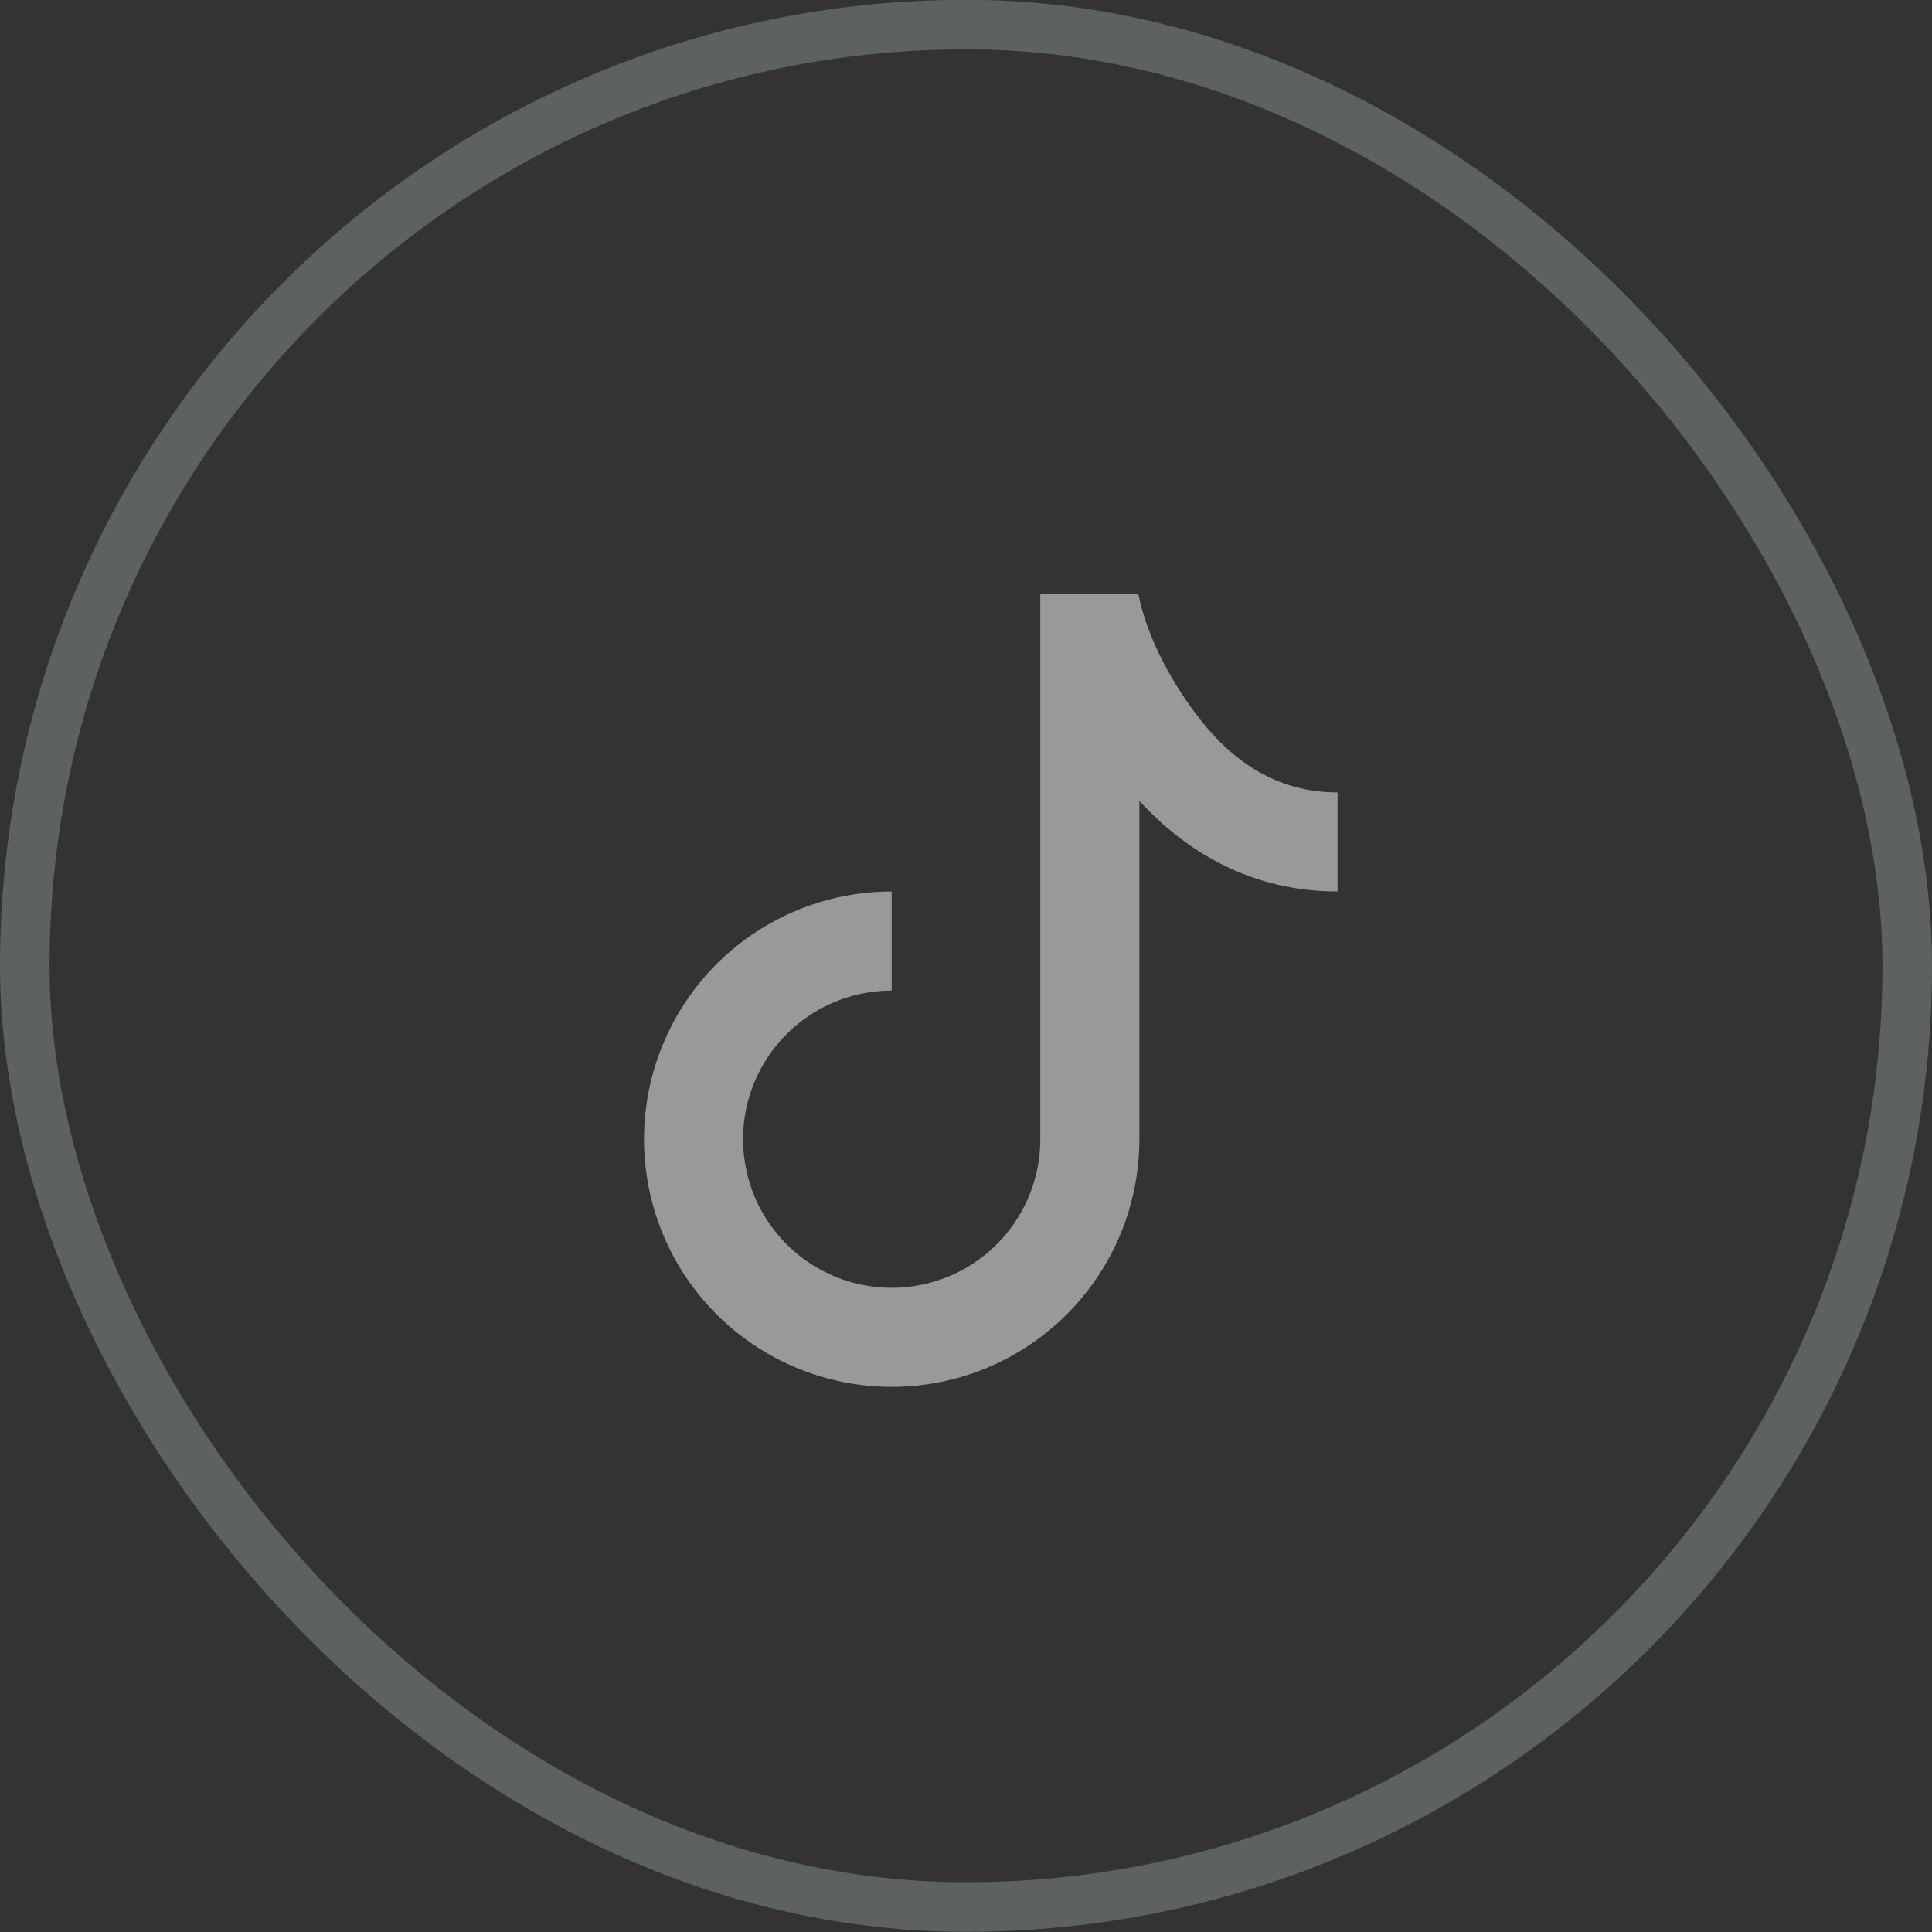
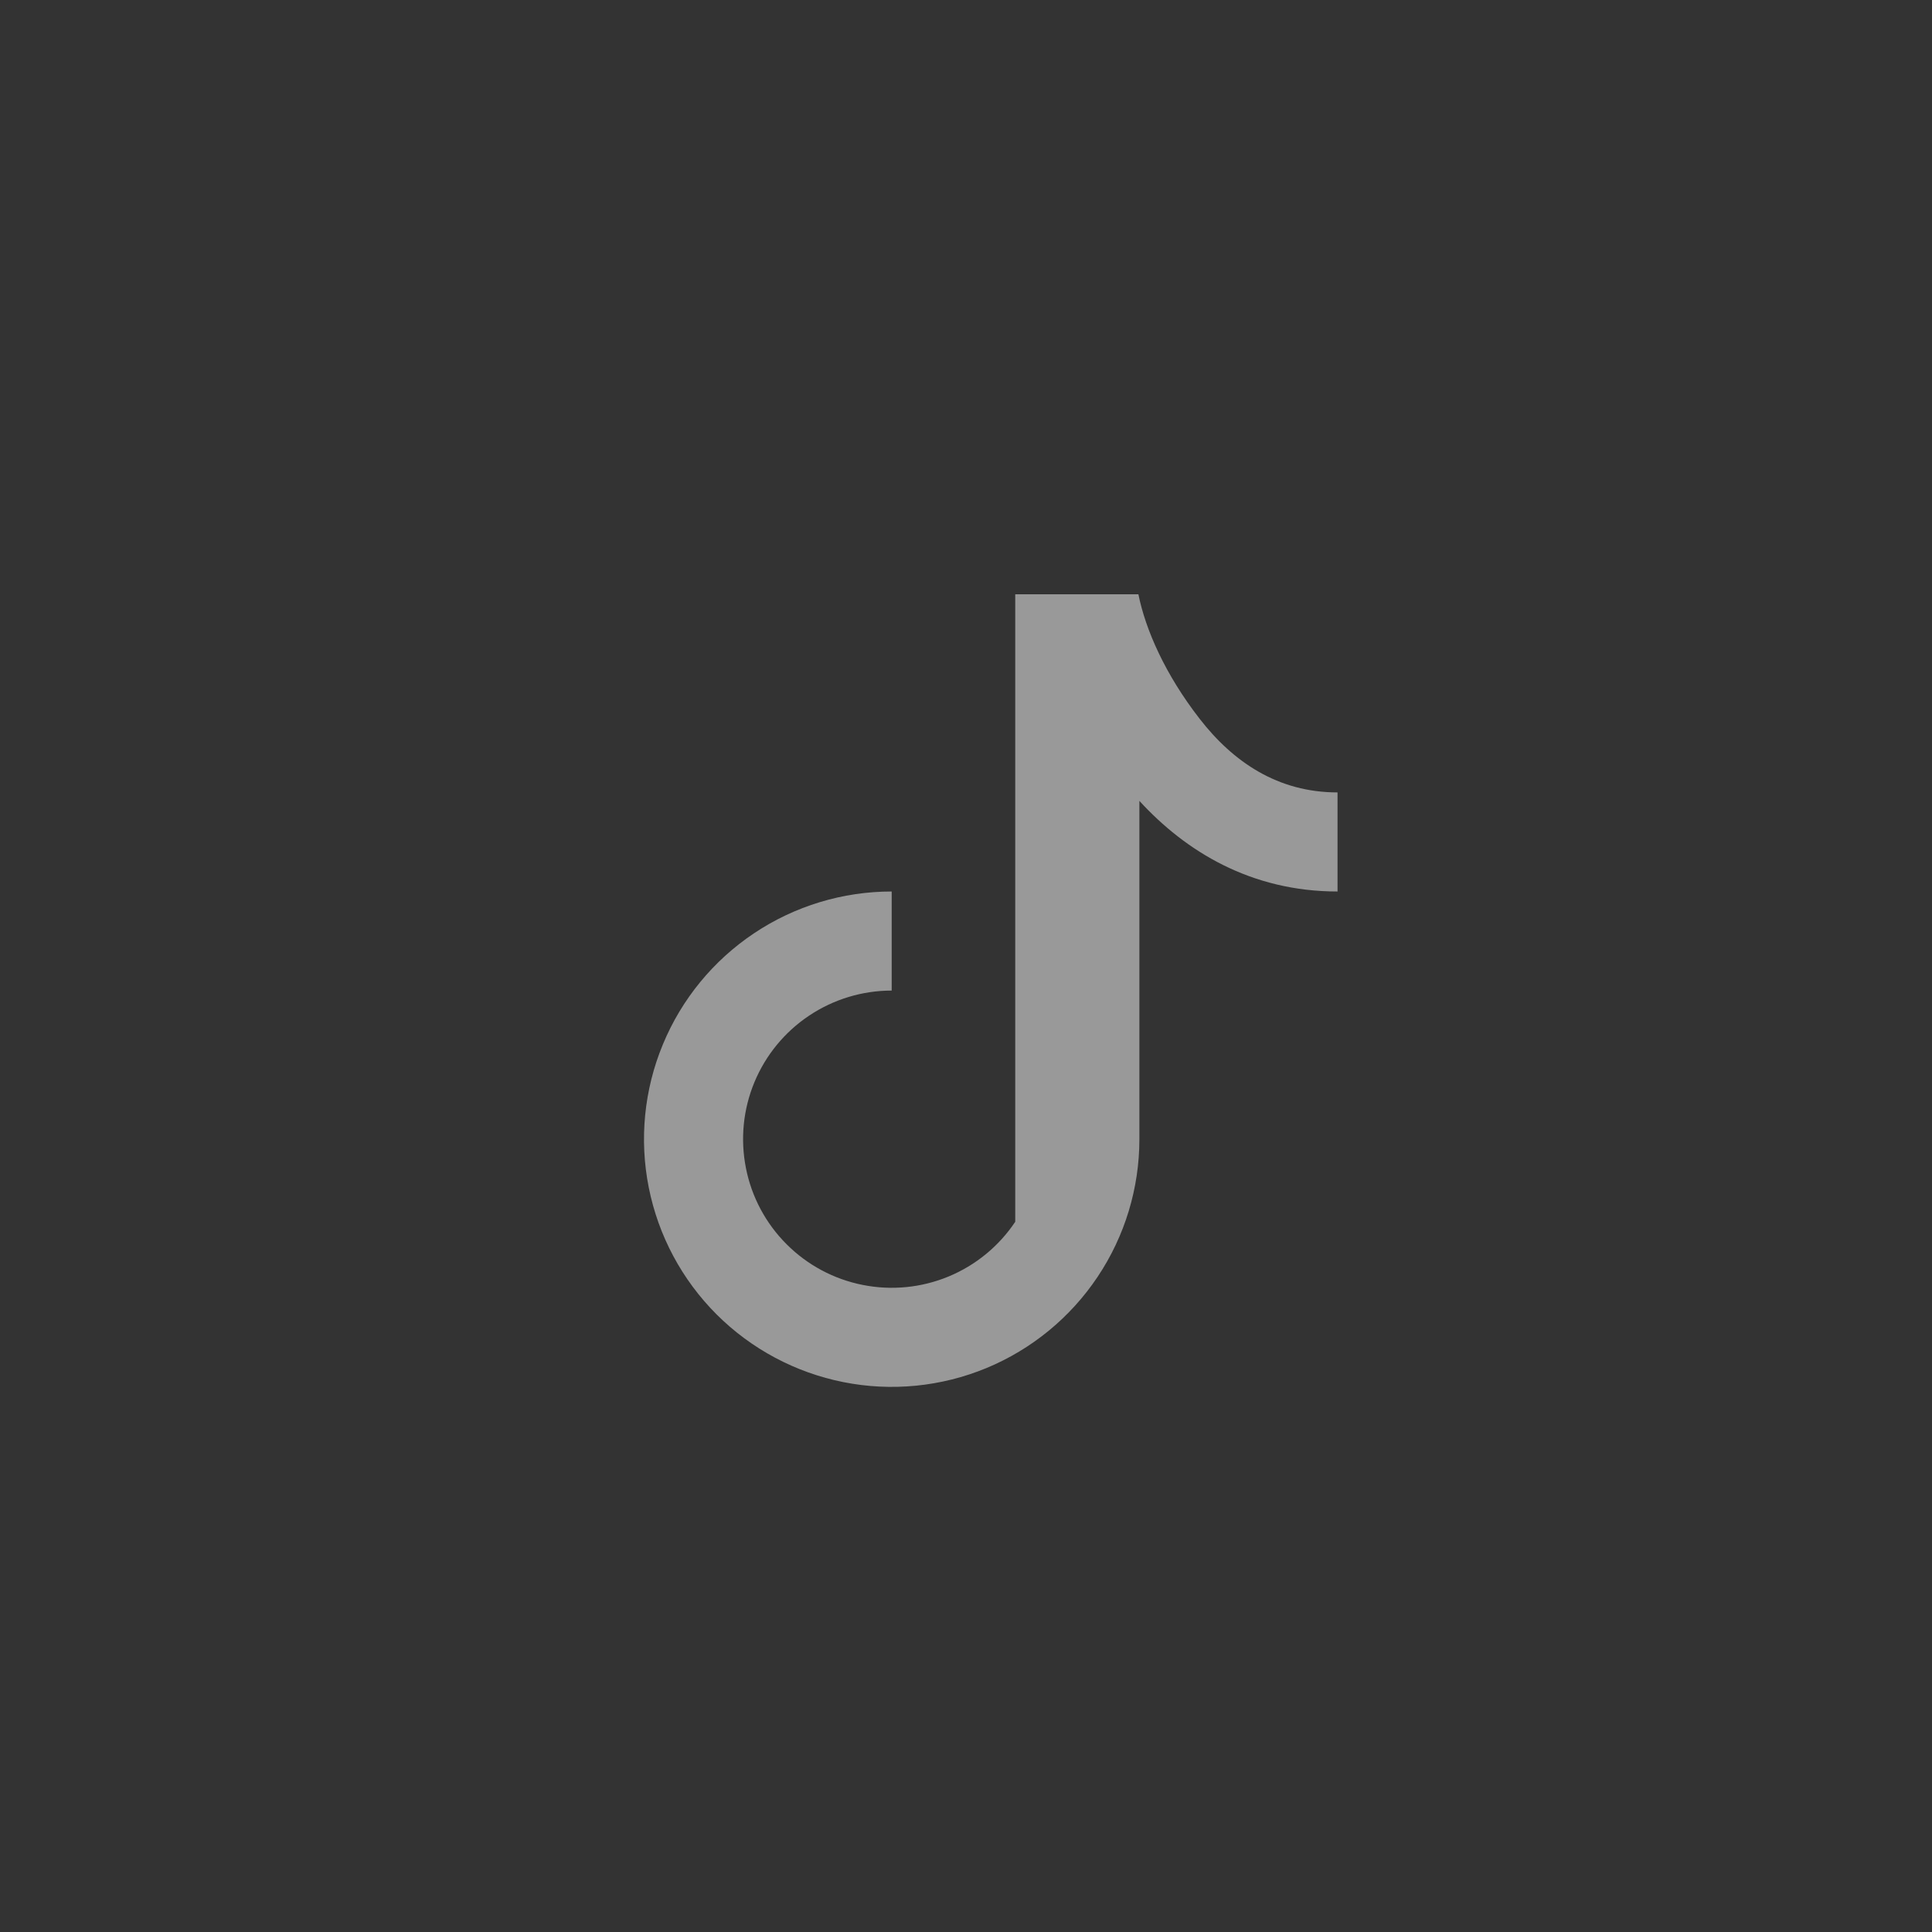
<svg xmlns="http://www.w3.org/2000/svg" width="39" height="39" viewBox="0 0 39 39" fill="none">
  <rect x="0" y="0" width="39" height="39" fill="#333333" stroke="none" />
-   <rect opacity="0.25" x="0.5" y="0.496" width="38" height="38" rx="19" stroke="#DCEEEE" />
-   <path d="M21 11.996H22.98C23.124 12.711 23.52 13.613 24.215 14.508C24.895 15.385 25.797 15.996 27 15.996V17.996C25.247 17.996 23.93 17.182 23 16.167V22.996C23 23.985 22.707 24.952 22.157 25.774C21.608 26.596 20.827 27.237 19.913 27.616C19 27.994 17.994 28.093 17.025 27.9C16.055 27.707 15.164 27.231 14.464 26.532C13.765 25.832 13.289 24.942 13.096 23.971C12.903 23.002 13.002 21.996 13.381 21.083C13.759 20.169 14.4 19.388 15.222 18.839C16.044 18.289 17.011 17.996 18 17.996V19.996C17.407 19.996 16.827 20.172 16.333 20.502C15.84 20.831 15.455 21.3 15.228 21.848C15.001 22.396 14.942 22.999 15.058 23.581C15.173 24.163 15.459 24.698 15.879 25.117C16.298 25.537 16.833 25.823 17.415 25.938C17.997 26.054 18.6 25.995 19.148 25.768C19.696 25.541 20.165 25.156 20.494 24.663C20.824 24.169 21 23.589 21 22.996V11.996Z" fill="white" fill-opacity="0.5" />
+   <path d="M21 11.996H22.98C23.124 12.711 23.52 13.613 24.215 14.508C24.895 15.385 25.797 15.996 27 15.996V17.996C25.247 17.996 23.93 17.182 23 16.167V22.996C23 23.985 22.707 24.952 22.157 25.774C21.608 26.596 20.827 27.237 19.913 27.616C19 27.994 17.994 28.093 17.025 27.9C16.055 27.707 15.164 27.231 14.464 26.532C13.765 25.832 13.289 24.942 13.096 23.971C12.903 23.002 13.002 21.996 13.381 21.083C13.759 20.169 14.4 19.388 15.222 18.839C16.044 18.289 17.011 17.996 18 17.996V19.996C17.407 19.996 16.827 20.172 16.333 20.502C15.84 20.831 15.455 21.3 15.228 21.848C15.001 22.396 14.942 22.999 15.058 23.581C15.173 24.163 15.459 24.698 15.879 25.117C16.298 25.537 16.833 25.823 17.415 25.938C17.997 26.054 18.6 25.995 19.148 25.768C19.696 25.541 20.165 25.156 20.494 24.663V11.996Z" fill="white" fill-opacity="0.5" />
</svg>